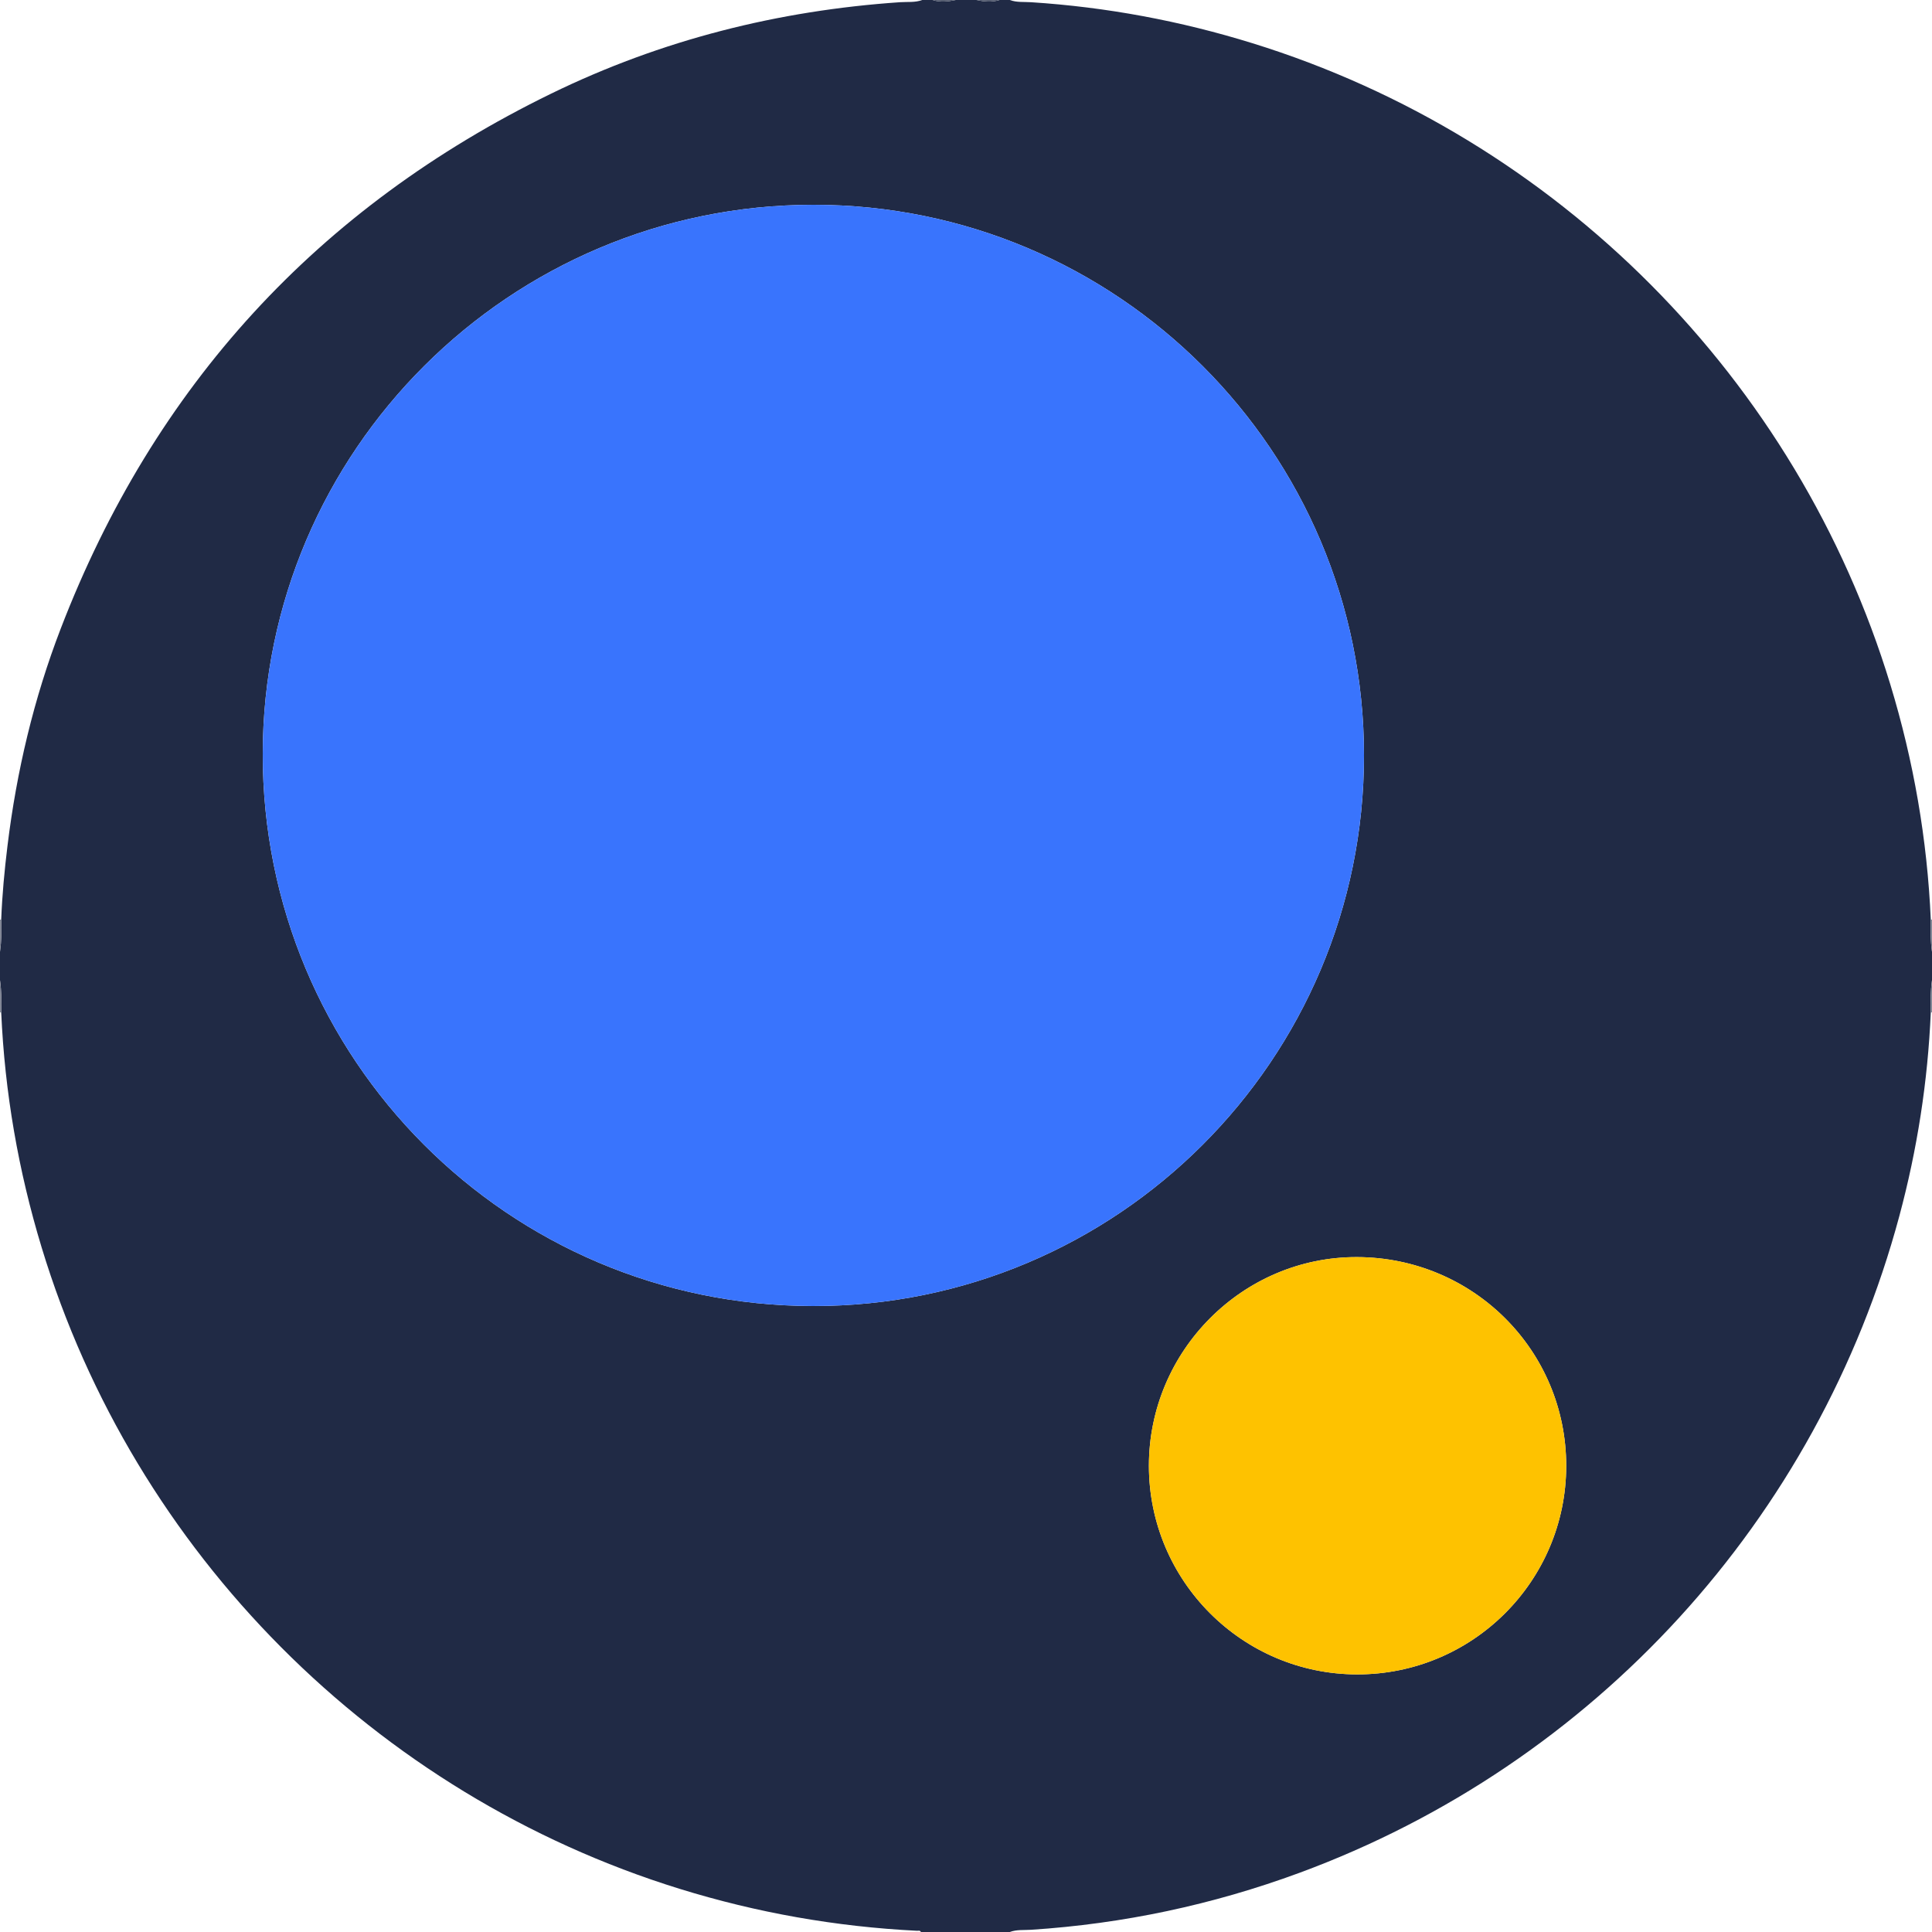
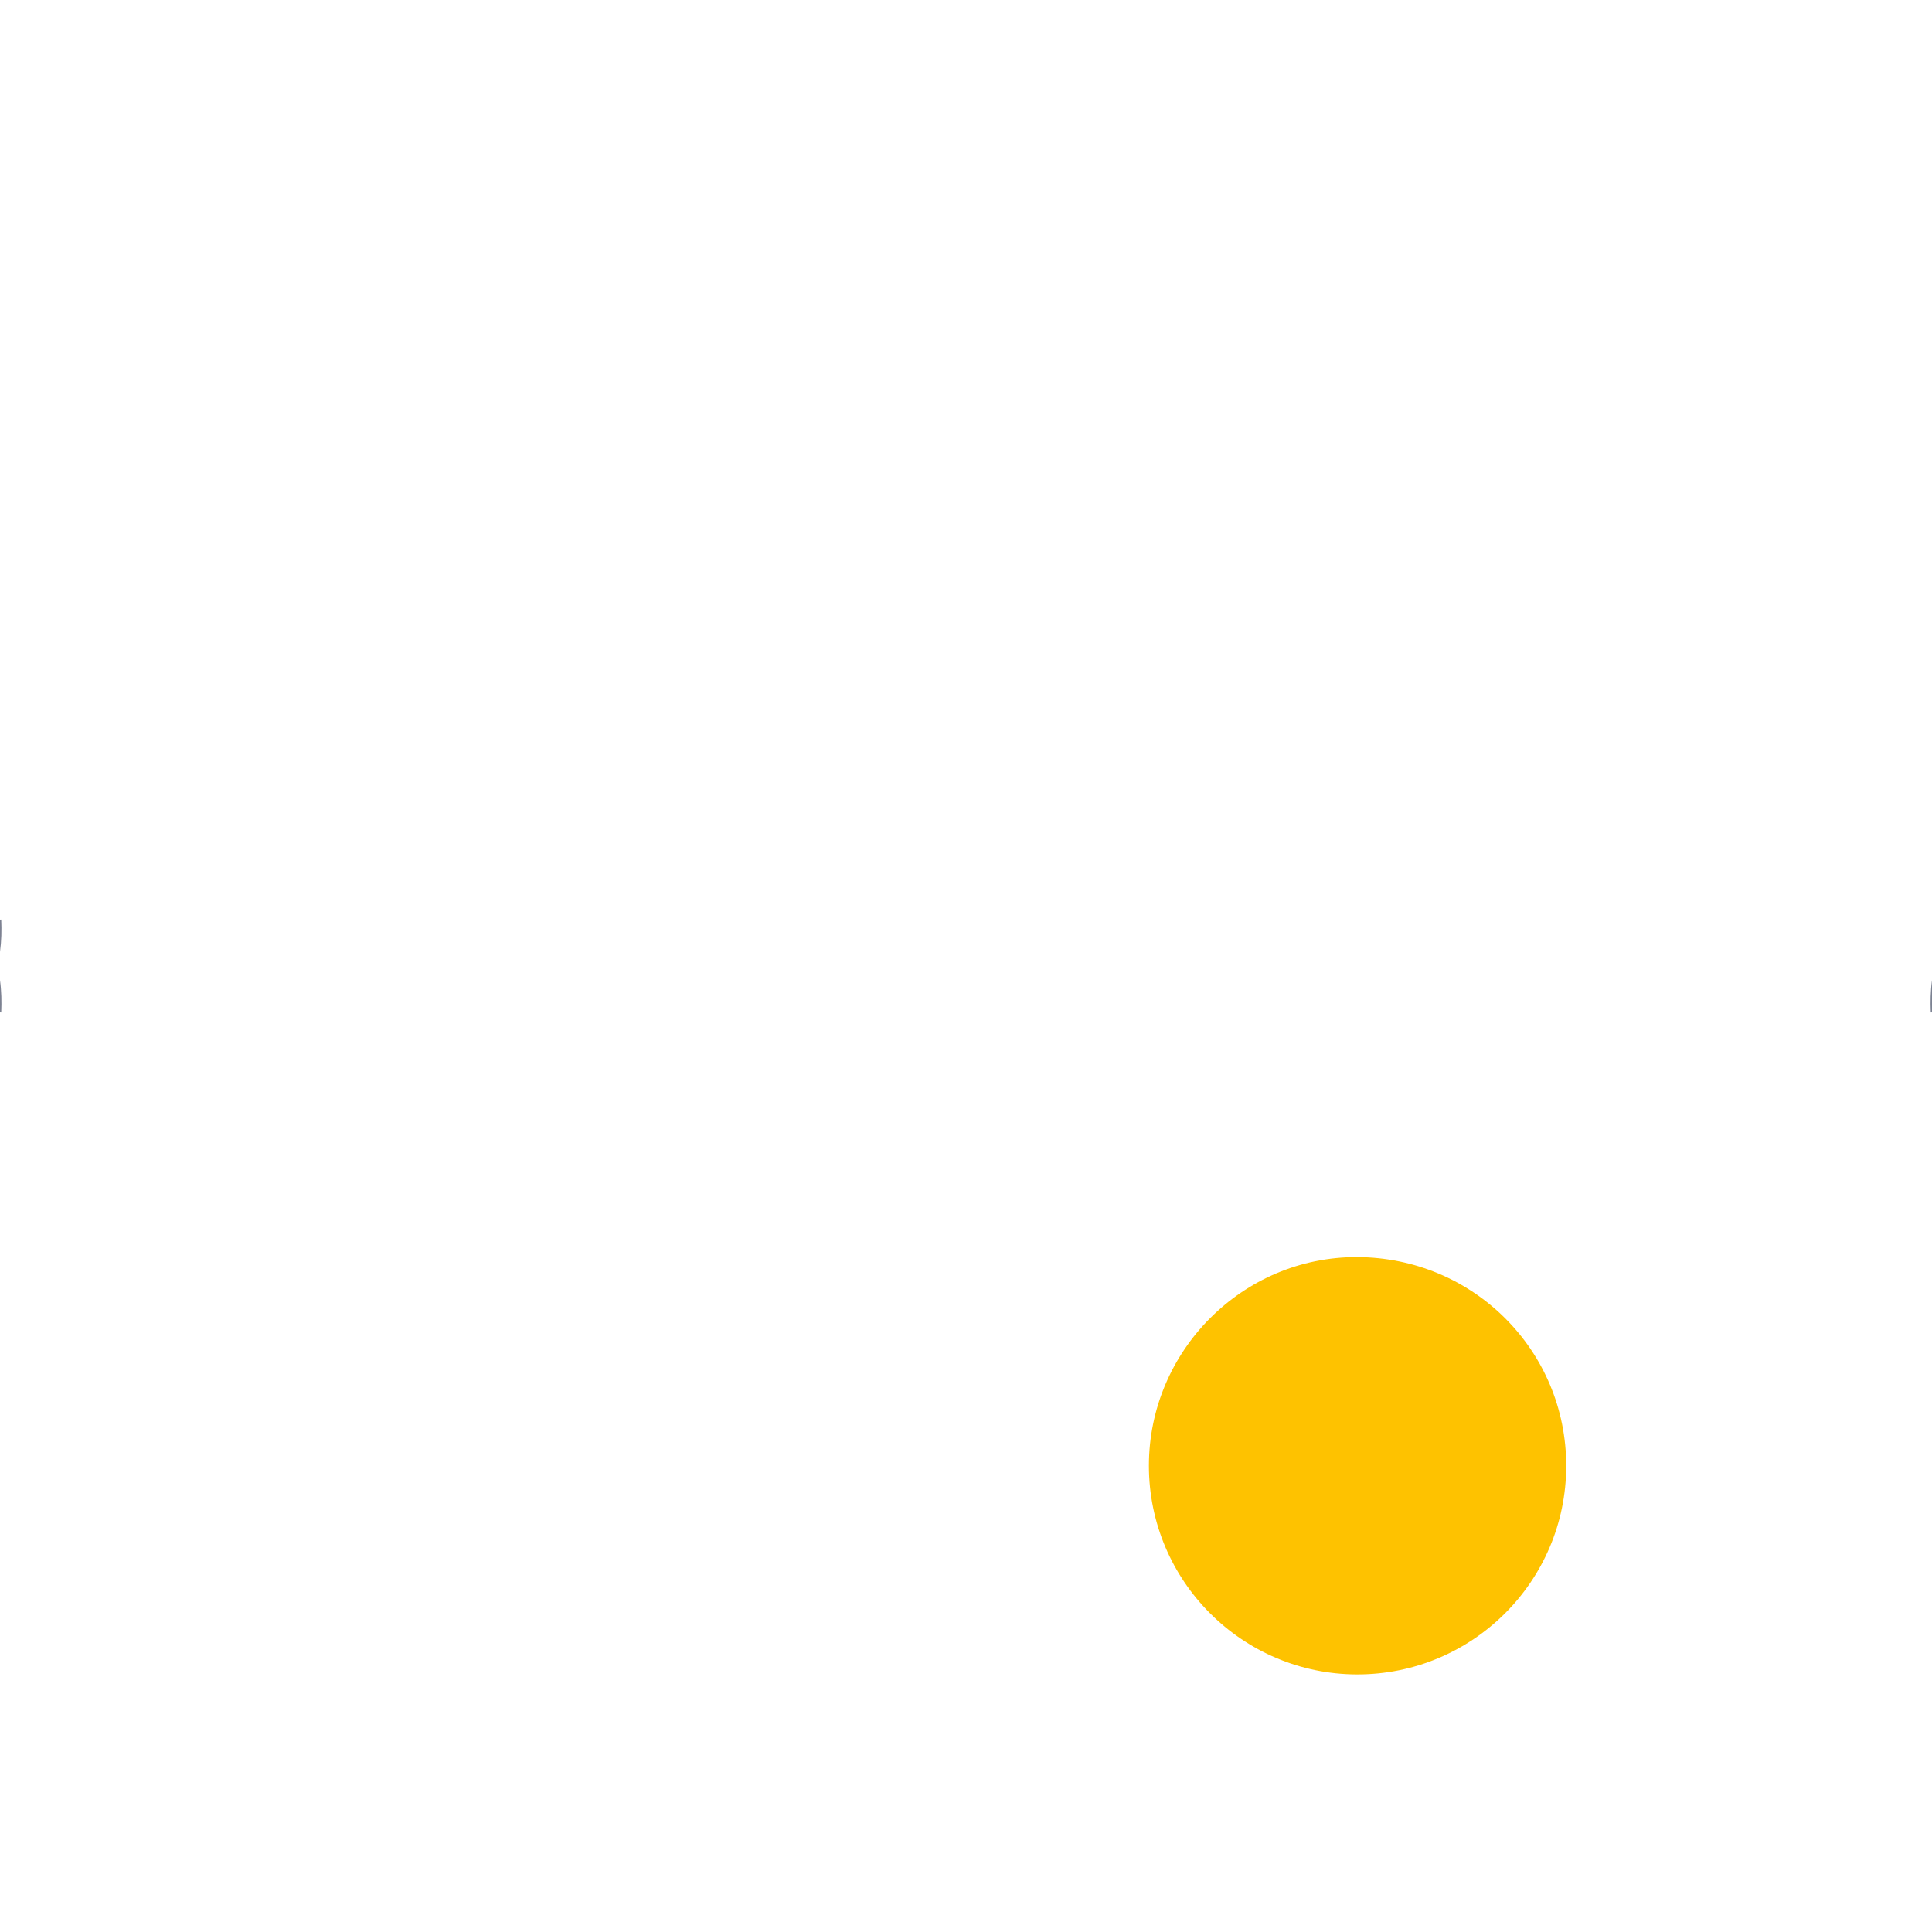
<svg xmlns="http://www.w3.org/2000/svg" version="1.1" id="Layer_1" x="0px" y="0px" width="453.91px" height="453.91px" viewBox="0 0 453.91 453.91" xml:space="preserve">
  <g>
-     <path fill-rule="evenodd" clip-rule="evenodd" fill="#202A45" d="M216.666,0c0.808,0,1.614,0,2.422,0   c1.814,0.587,3.631,0.381,5.446,0c1.613,0,3.229,0,4.842,0c1.815,0.381,3.631,0.587,5.446,0c0.808,0,1.614,0,2.422,0   c1.62,0.605,3.336,0.413,5.001,0.521c17.723,1.141,35.052,4.381,52.006,9.633c71.607,22.182,128.028,78.892,149.868,150.659   c5.48,18.008,8.678,36.42,9.503,55.233c-0.101,2.534-0.062,5.063,0.288,7.581c0,2.218,0,4.438,0,6.656   c-0.35,2.518-0.389,5.047-0.288,7.58c-0.695,16.218-3.178,32.168-7.386,47.836C427.094,356.97,374.526,414.5,305.25,440.024   c-20.351,7.498-41.352,11.96-63.004,13.365c-1.665,0.108-3.381-0.082-5.002,0.521c-6.96,0-13.92,0-20.88,0   c-0.198-0.442-0.605-0.272-0.925-0.288c-19.007-0.95-37.604-4.229-55.782-9.86C88.062,421.578,31.565,364.793,9.789,293.099   c-5.472-18.012-8.675-36.421-9.502-55.234c0.103-2.534,0.061-5.063-0.287-7.581c0-2.218,0-4.438,0-6.656   c0.348-2.518,0.389-5.047,0.287-7.581c0.222-5.796,0.767-11.563,1.471-17.32c2.142-17.514,6.177-34.584,12.513-51.044   C36.201,90.707,74.656,48.751,129.5,21.995c25.853-12.611,53.307-19.533,82.014-21.48C213.229,0.398,214.997,0.631,216.666,0z    M191.127,48.114c-71.311-0.002-129.324,57.832-129.396,128.993c-0.07,71.682,57.678,129.644,129.258,129.736   c71.444,0.091,129.477-57.896,129.472-129.371C320.455,106.053,262.529,48.116,191.127,48.114z M318.839,393.389   c27.1,0.038,49.1-21.882,49.131-48.95c0.032-27.149-21.848-49.009-49.14-49.094c-26.859-0.084-48.906,22.018-48.903,49.026   C269.93,371.389,291.845,393.351,318.839,393.389z" />
    <path fill-rule="evenodd" clip-rule="evenodd" fill="#7D8292" d="M0,216.061c0.096-0.004,0.191-0.009,0.287-0.015   c0.102,2.534,0.061,5.063-0.287,7.581C0,221.105,0,218.583,0,216.061z" />
-     <path fill-rule="evenodd" clip-rule="evenodd" fill="#7C8292" d="M453.622,216.046c0.097,0.006,0.192,0.011,0.288,0.015   c0,2.522,0,5.045,0,7.566C453.561,221.109,453.521,218.58,453.622,216.046z" />
    <path fill-rule="evenodd" clip-rule="evenodd" fill="#7D8292" d="M0.287,237.864c-0.096-0.006-0.191-0.011-0.287-0.015   c0-2.522,0-5.045,0-7.566C0.348,232.801,0.39,235.33,0.287,237.864z" />
    <path fill-rule="evenodd" clip-rule="evenodd" fill="#7C8292" d="M453.91,237.85c-0.096,0.004-0.191,0.009-0.288,0.014   c-0.101-2.533-0.062-5.063,0.288-7.58C453.91,232.805,453.91,235.327,453.91,237.85z" />
-     <path fill-rule="evenodd" clip-rule="evenodd" fill="#555D71" d="M224.534,0c-1.815,0.381-3.632,0.587-5.446,0   C220.902,0,222.719,0,224.534,0z" />
-     <path fill-rule="evenodd" clip-rule="evenodd" fill="#555D71" d="M234.822,0c-1.815,0.587-3.631,0.381-5.446,0   C231.191,0,233.007,0,234.822,0z" />
-     <path fill-rule="evenodd" clip-rule="evenodd" fill="#3974FD" d="M191.127,48.114c71.402,0.002,129.328,57.938,129.334,129.358   c0.005,71.476-58.027,129.462-129.472,129.371c-71.58-0.093-129.328-58.055-129.258-129.736   C61.803,105.946,119.816,48.112,191.127,48.114z" />
    <path fill-rule="evenodd" clip-rule="evenodd" fill="#FEC200" d="M318.839,393.389c-26.994-0.038-48.909-22-48.912-49.018   c-0.003-27.009,22.044-49.11,48.903-49.026c27.292,0.085,49.172,21.944,49.14,49.094   C367.938,371.507,345.938,393.427,318.839,393.389z" />
  </g>
</svg>